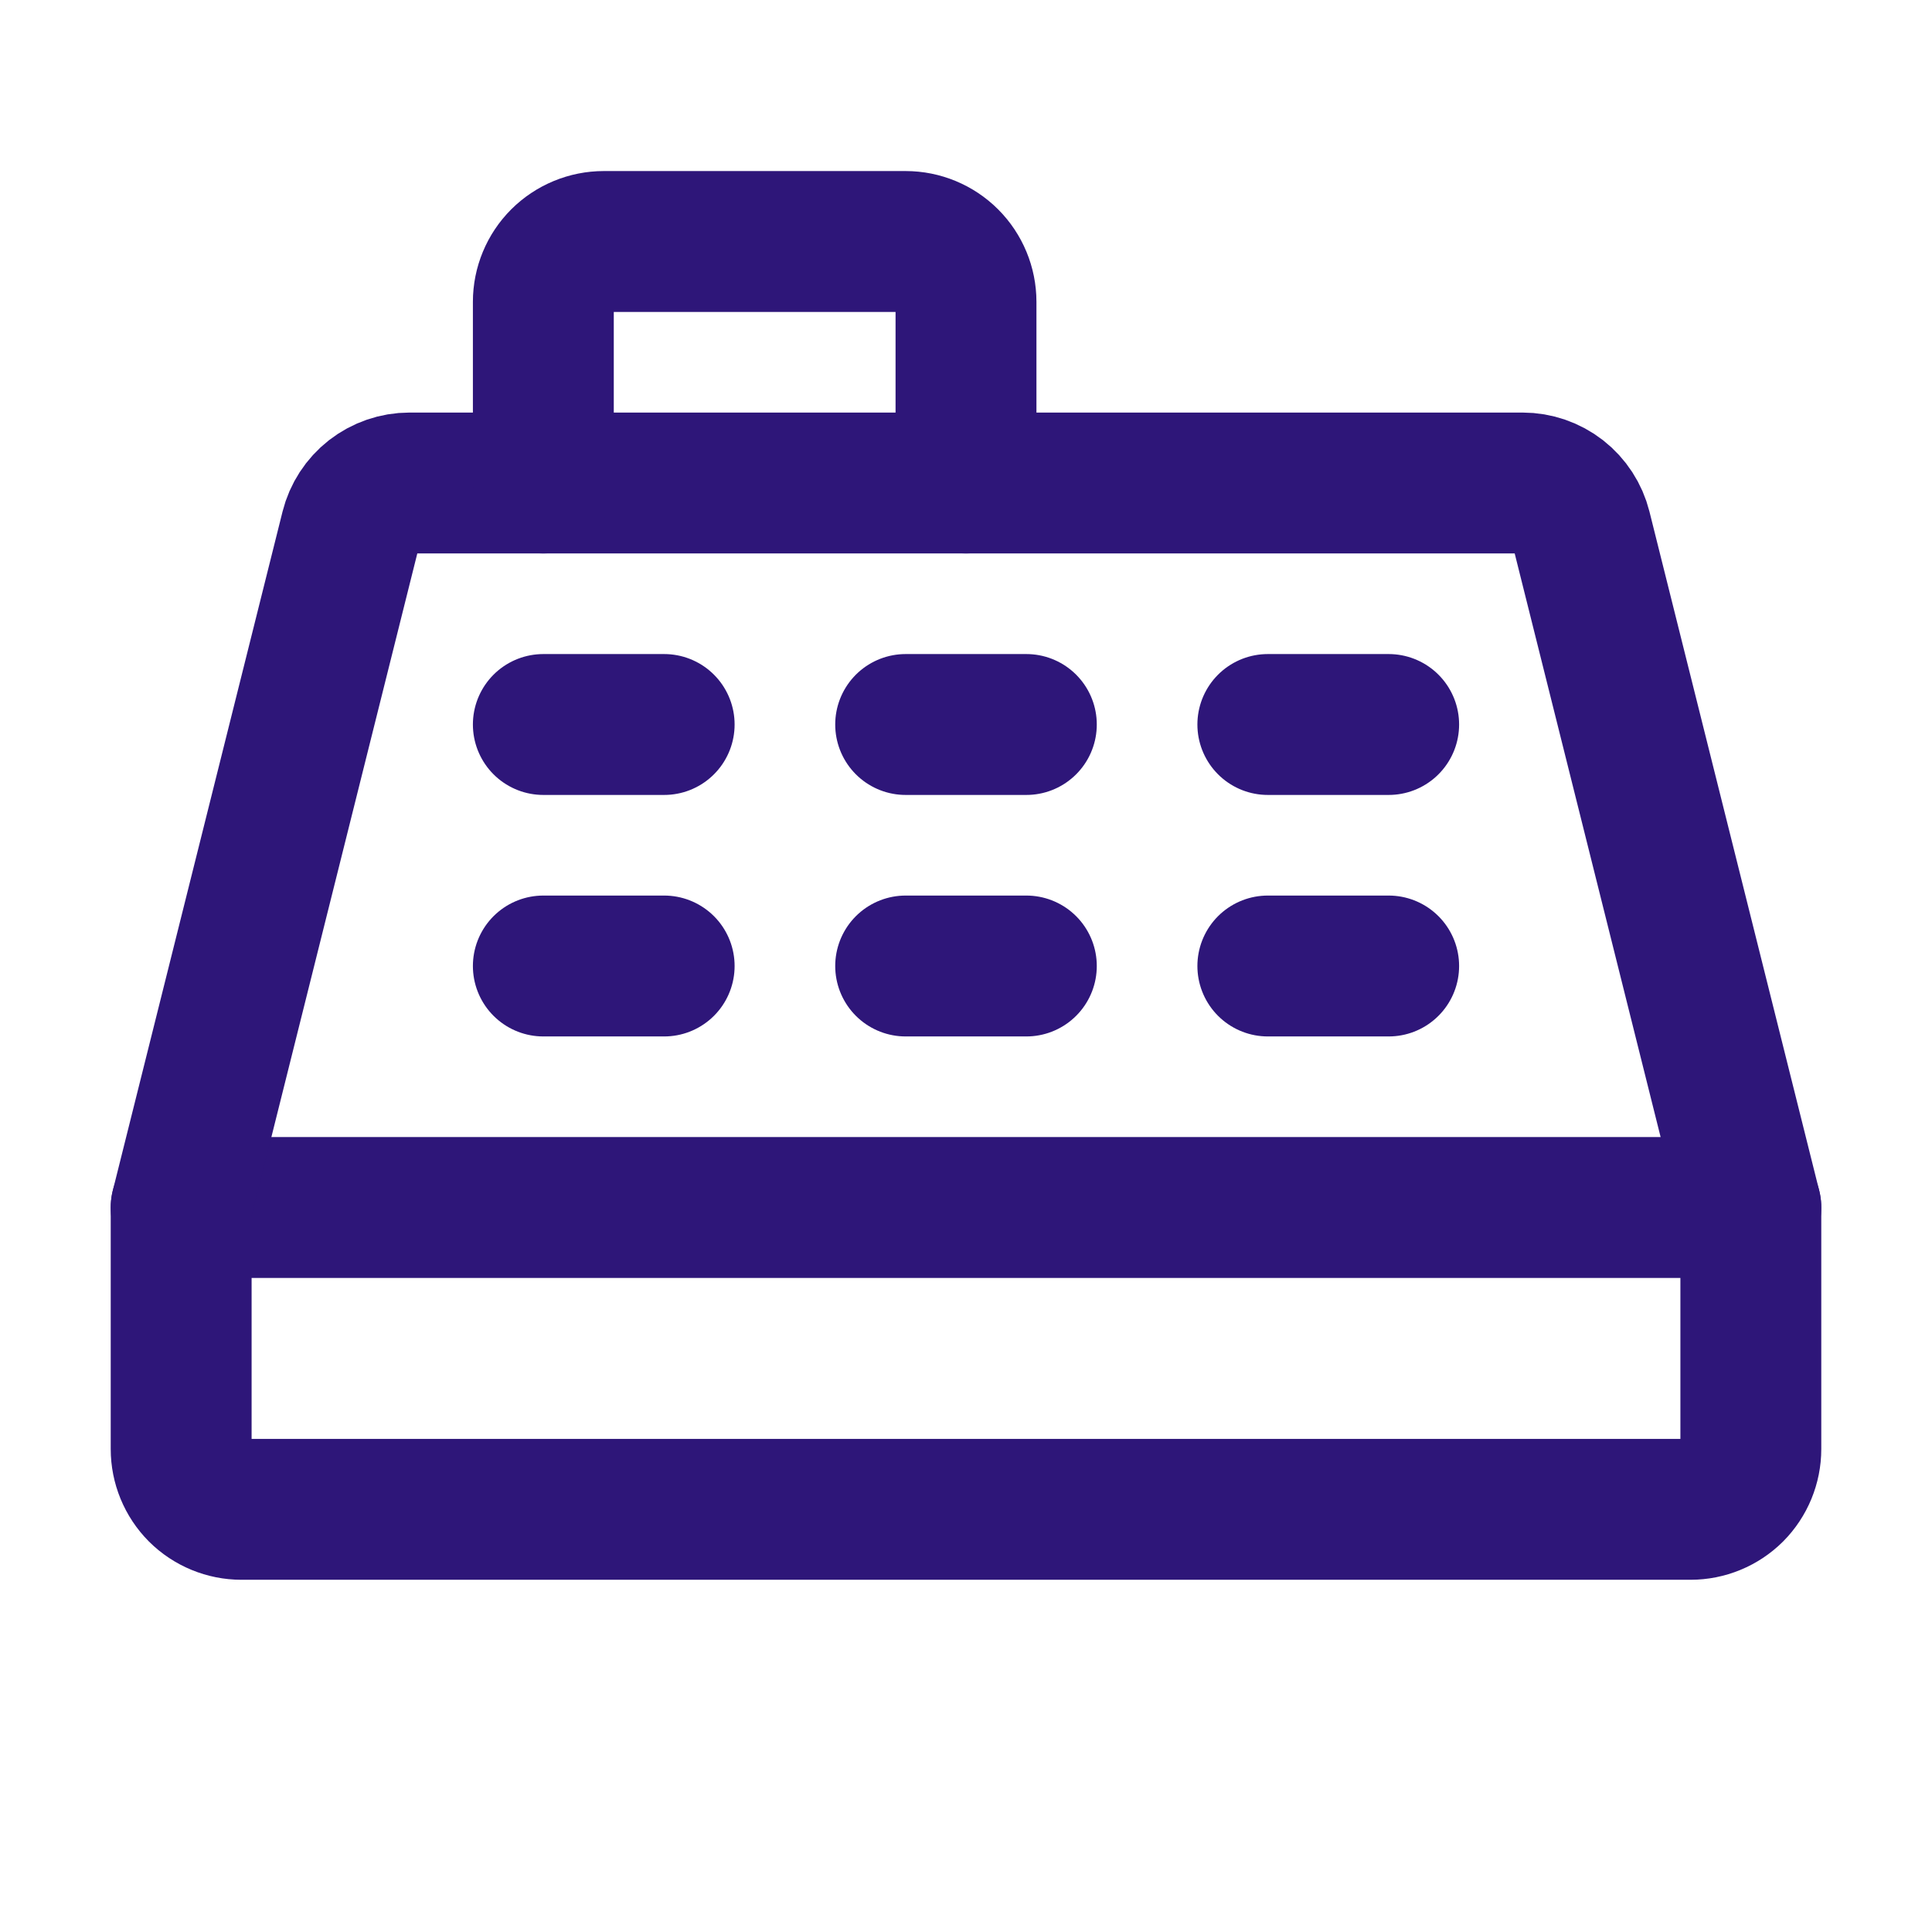
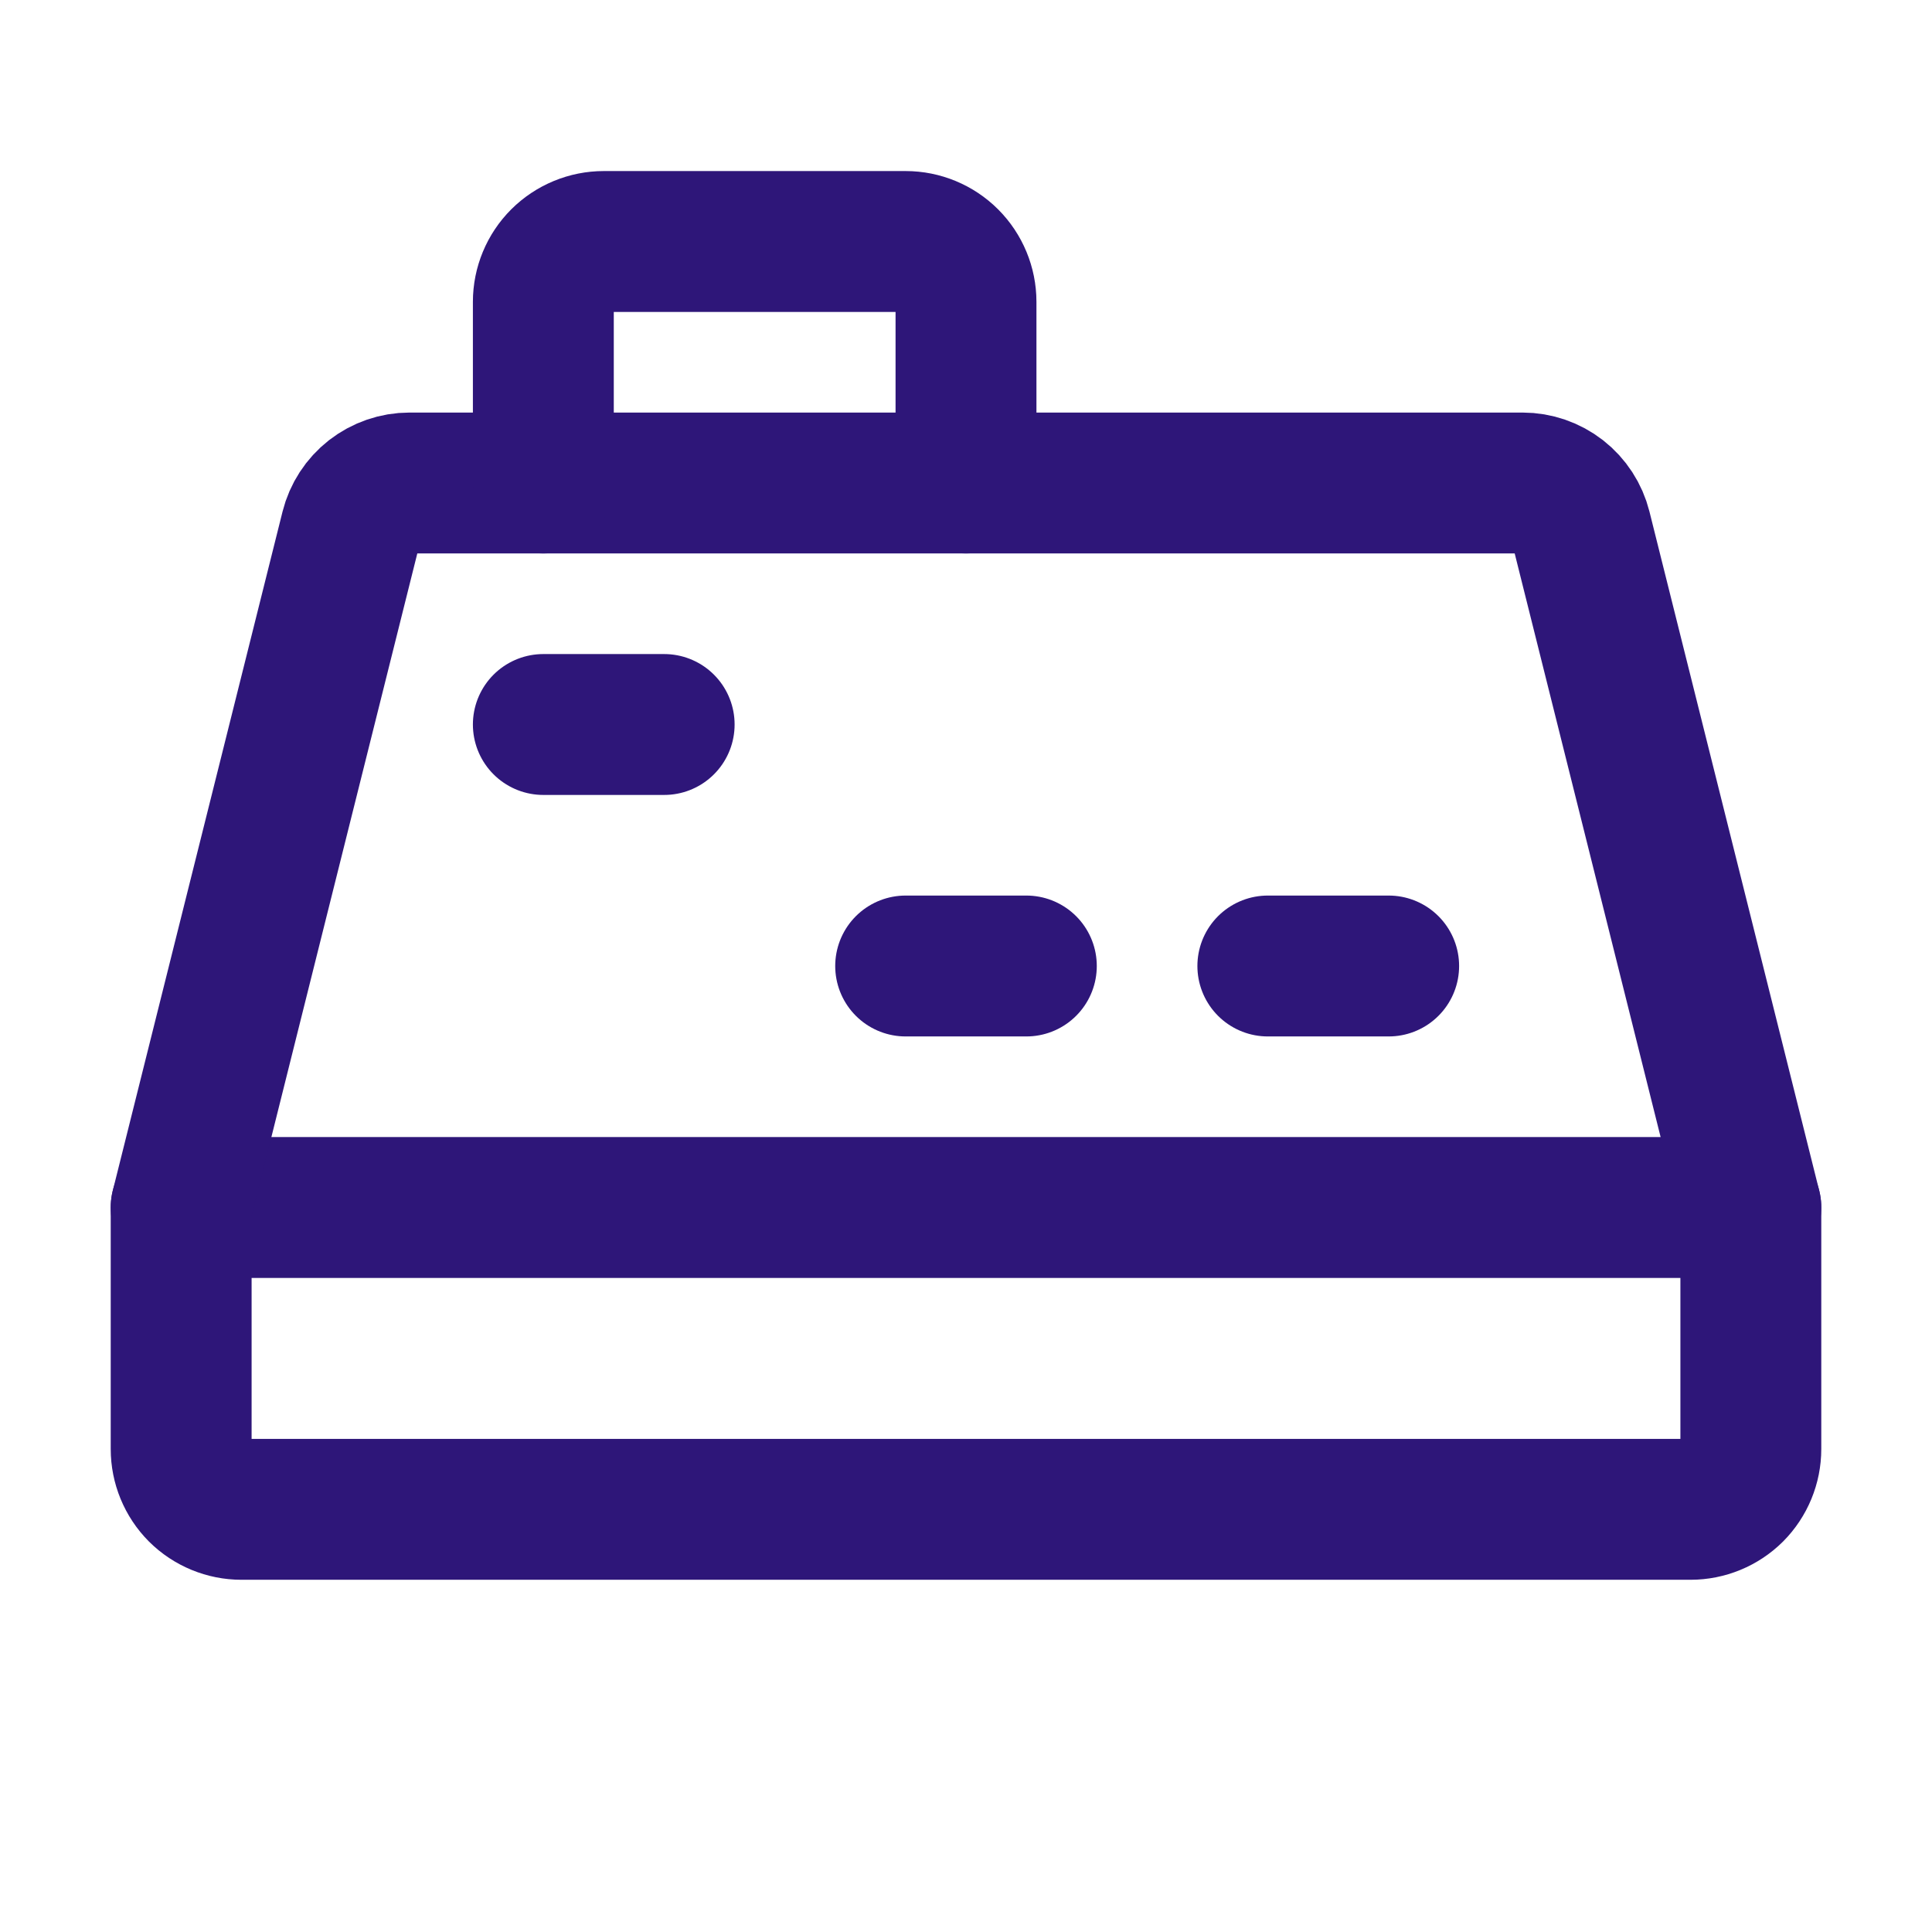
<svg xmlns="http://www.w3.org/2000/svg" width="26" height="26" viewBox="0 0 26 26" fill="none">
  <g clip-path="url(#clip0_9106_156365)">
    <path d="M23.562 16.25H2.438" stroke="#2E1679" stroke-width="1.896" stroke-linecap="round" stroke-linejoin="round" />
    <path d="M2.438 16.25L4.722 7.115C4.766 6.94 4.867 6.784 5.01 6.672C5.153 6.561 5.329 6.5 5.51 6.5H20.49C20.671 6.5 20.847 6.561 20.99 6.672C21.133 6.784 21.234 6.94 21.278 7.115L23.562 16.25V19.5C23.562 19.715 23.477 19.922 23.325 20.075C23.172 20.227 22.965 20.312 22.75 20.312H3.25C3.035 20.312 2.828 20.227 2.675 20.075C2.523 19.922 2.438 19.715 2.438 19.5V16.25Z" stroke="#2E1679" stroke-width="1.896" stroke-linecap="round" stroke-linejoin="round" />
    <path d="M7.312 9.75H8.938" stroke="#2E1679" stroke-width="1.896" stroke-linecap="round" stroke-linejoin="round" />
-     <path d="M12.188 9.75H13.812" stroke="#2E1679" stroke-width="1.896" stroke-linecap="round" stroke-linejoin="round" />
-     <path d="M17.062 9.75H18.688" stroke="#2E1679" stroke-width="1.896" stroke-linecap="round" stroke-linejoin="round" />
-     <path d="M7.312 13H8.938" stroke="#2E1679" stroke-width="1.896" stroke-linecap="round" stroke-linejoin="round" />
    <path d="M12.188 13H13.812" stroke="#2E1679" stroke-width="1.896" stroke-linecap="round" stroke-linejoin="round" />
    <path d="M17.062 13H18.688" stroke="#2E1679" stroke-width="1.896" stroke-linecap="round" stroke-linejoin="round" />
    <path d="M7.312 6.5V4.062C7.312 3.847 7.398 3.64 7.55 3.488C7.703 3.336 7.91 3.25 8.125 3.25H12.188C12.403 3.25 12.61 3.336 12.762 3.488C12.914 3.64 13 3.847 13 4.062V6.5" stroke="#2E1679" stroke-width="1.896" stroke-linecap="round" stroke-linejoin="round" />
  </g>
  <defs>
    <clipPath id="clip0_9106_156365">
      <rect width="26" height="26" fill="white" />
    </clipPath>
  </defs>
</svg>